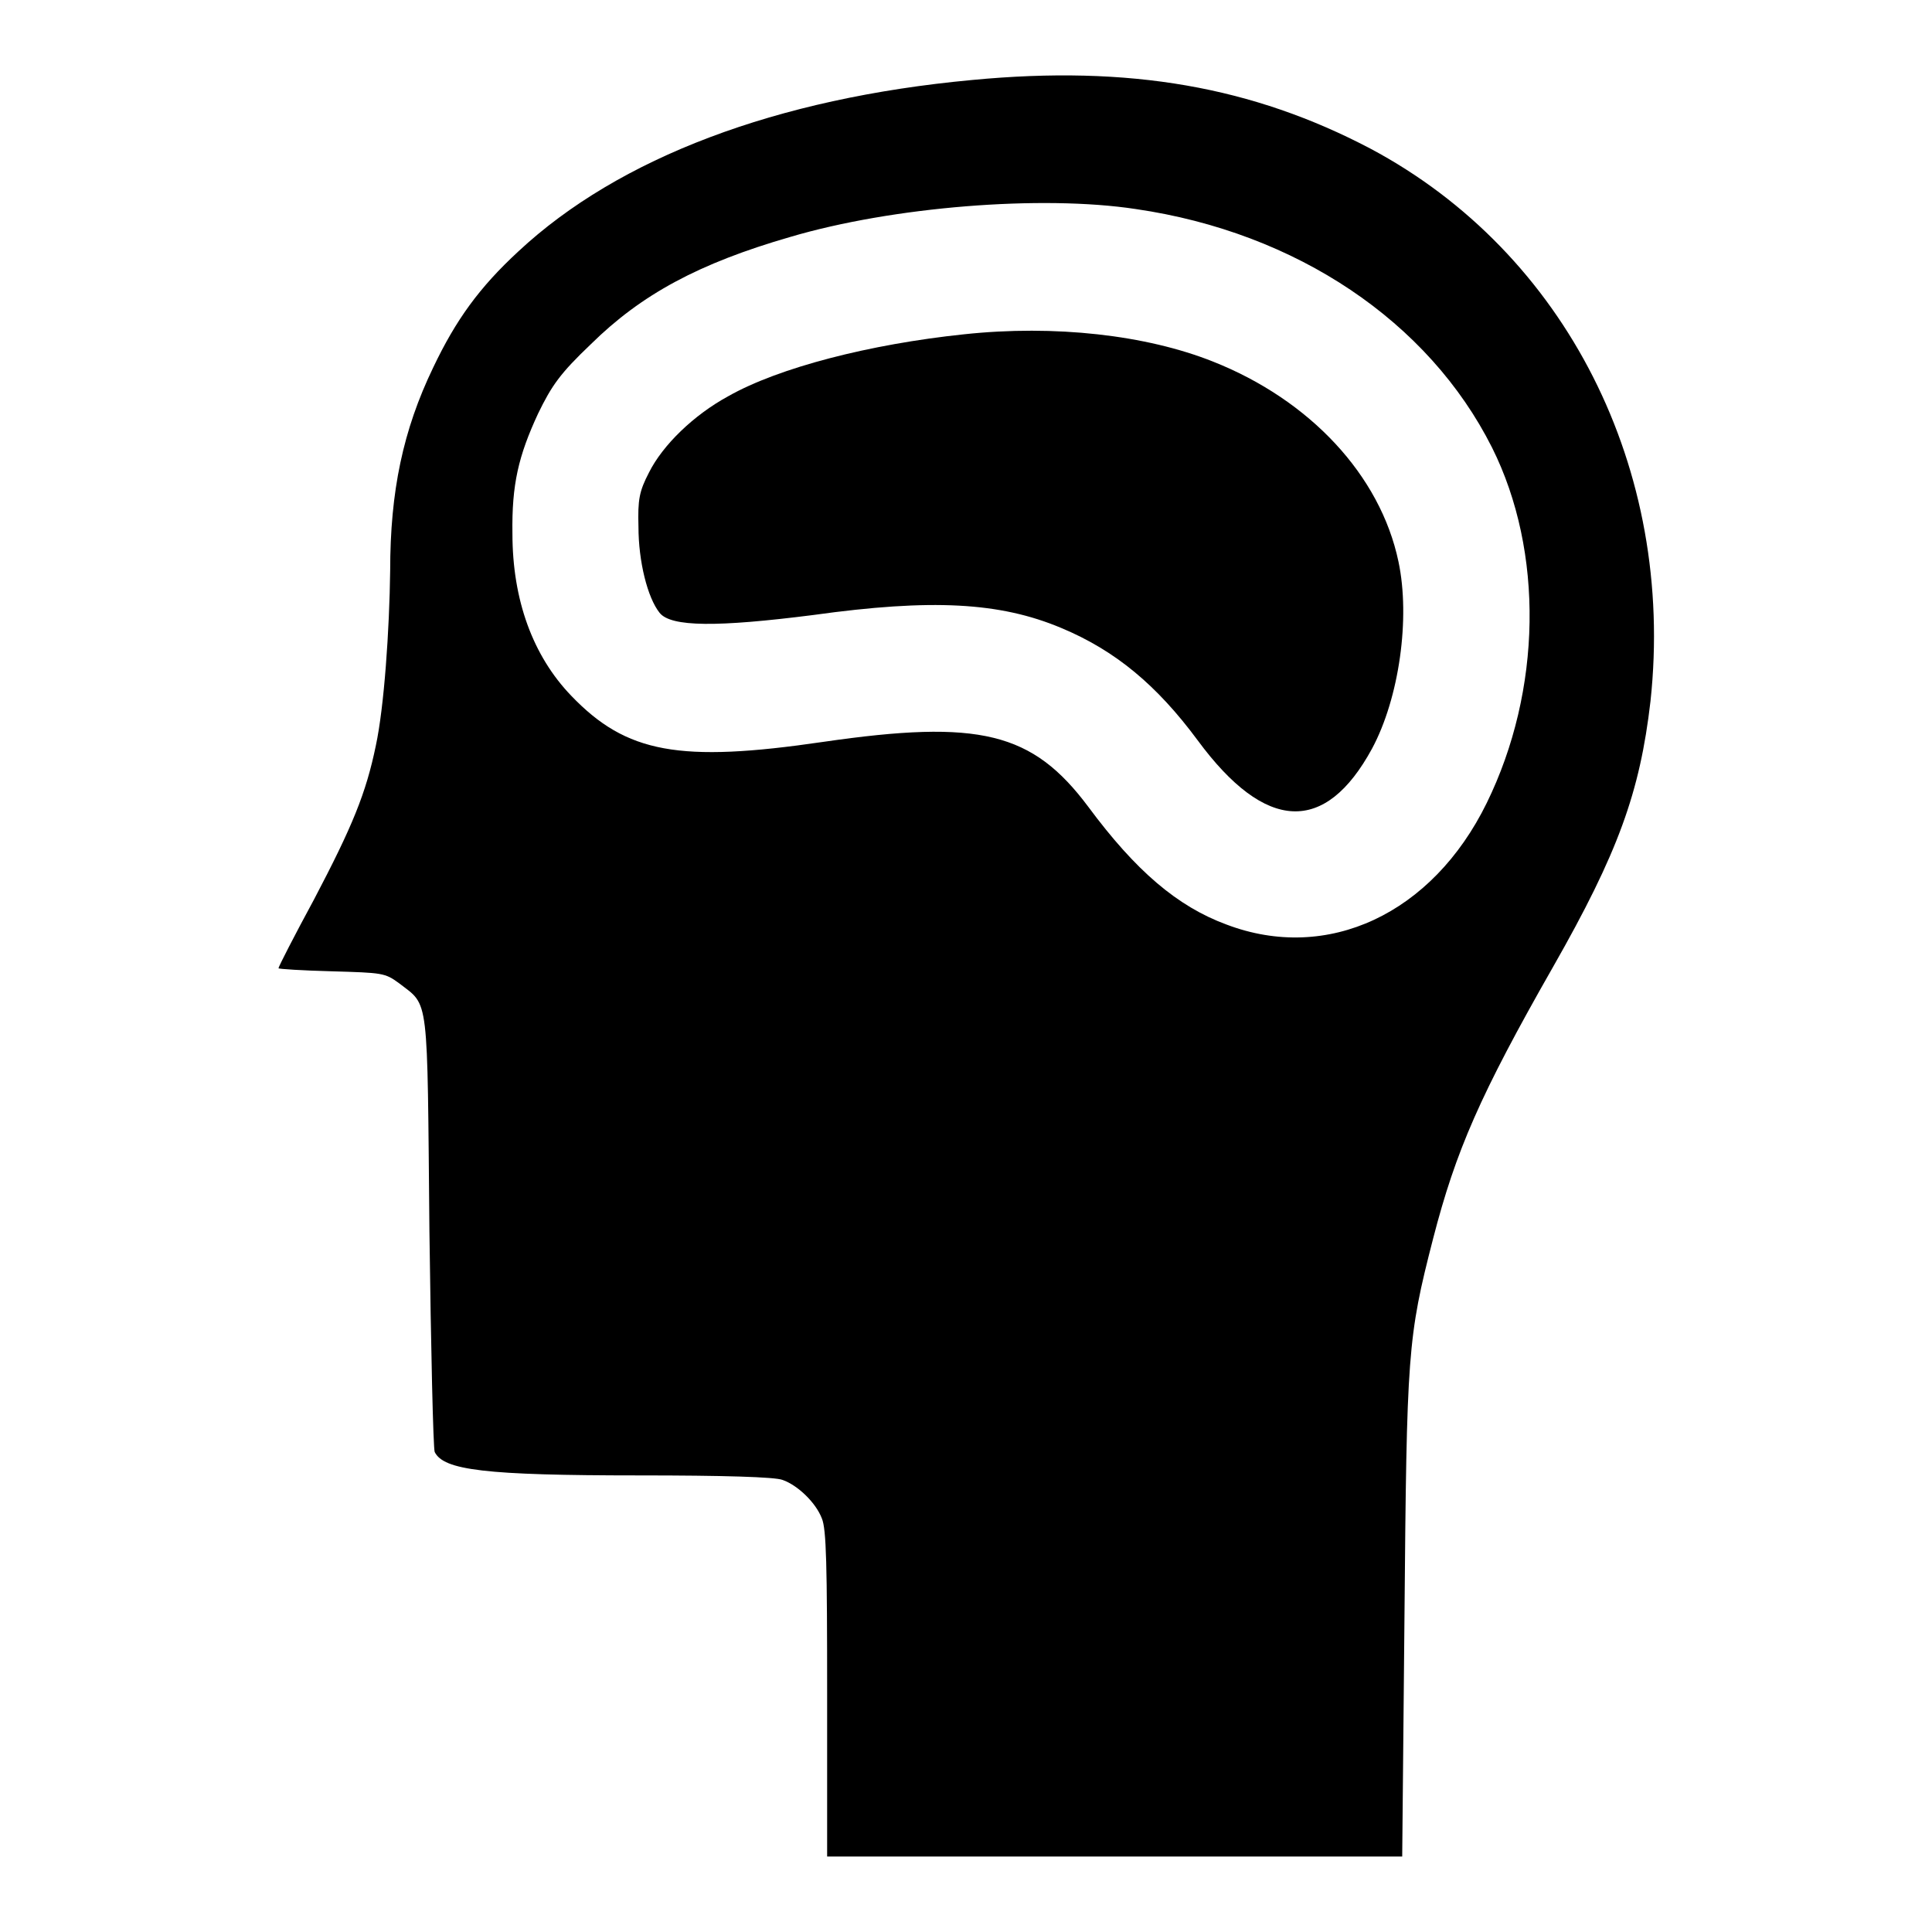
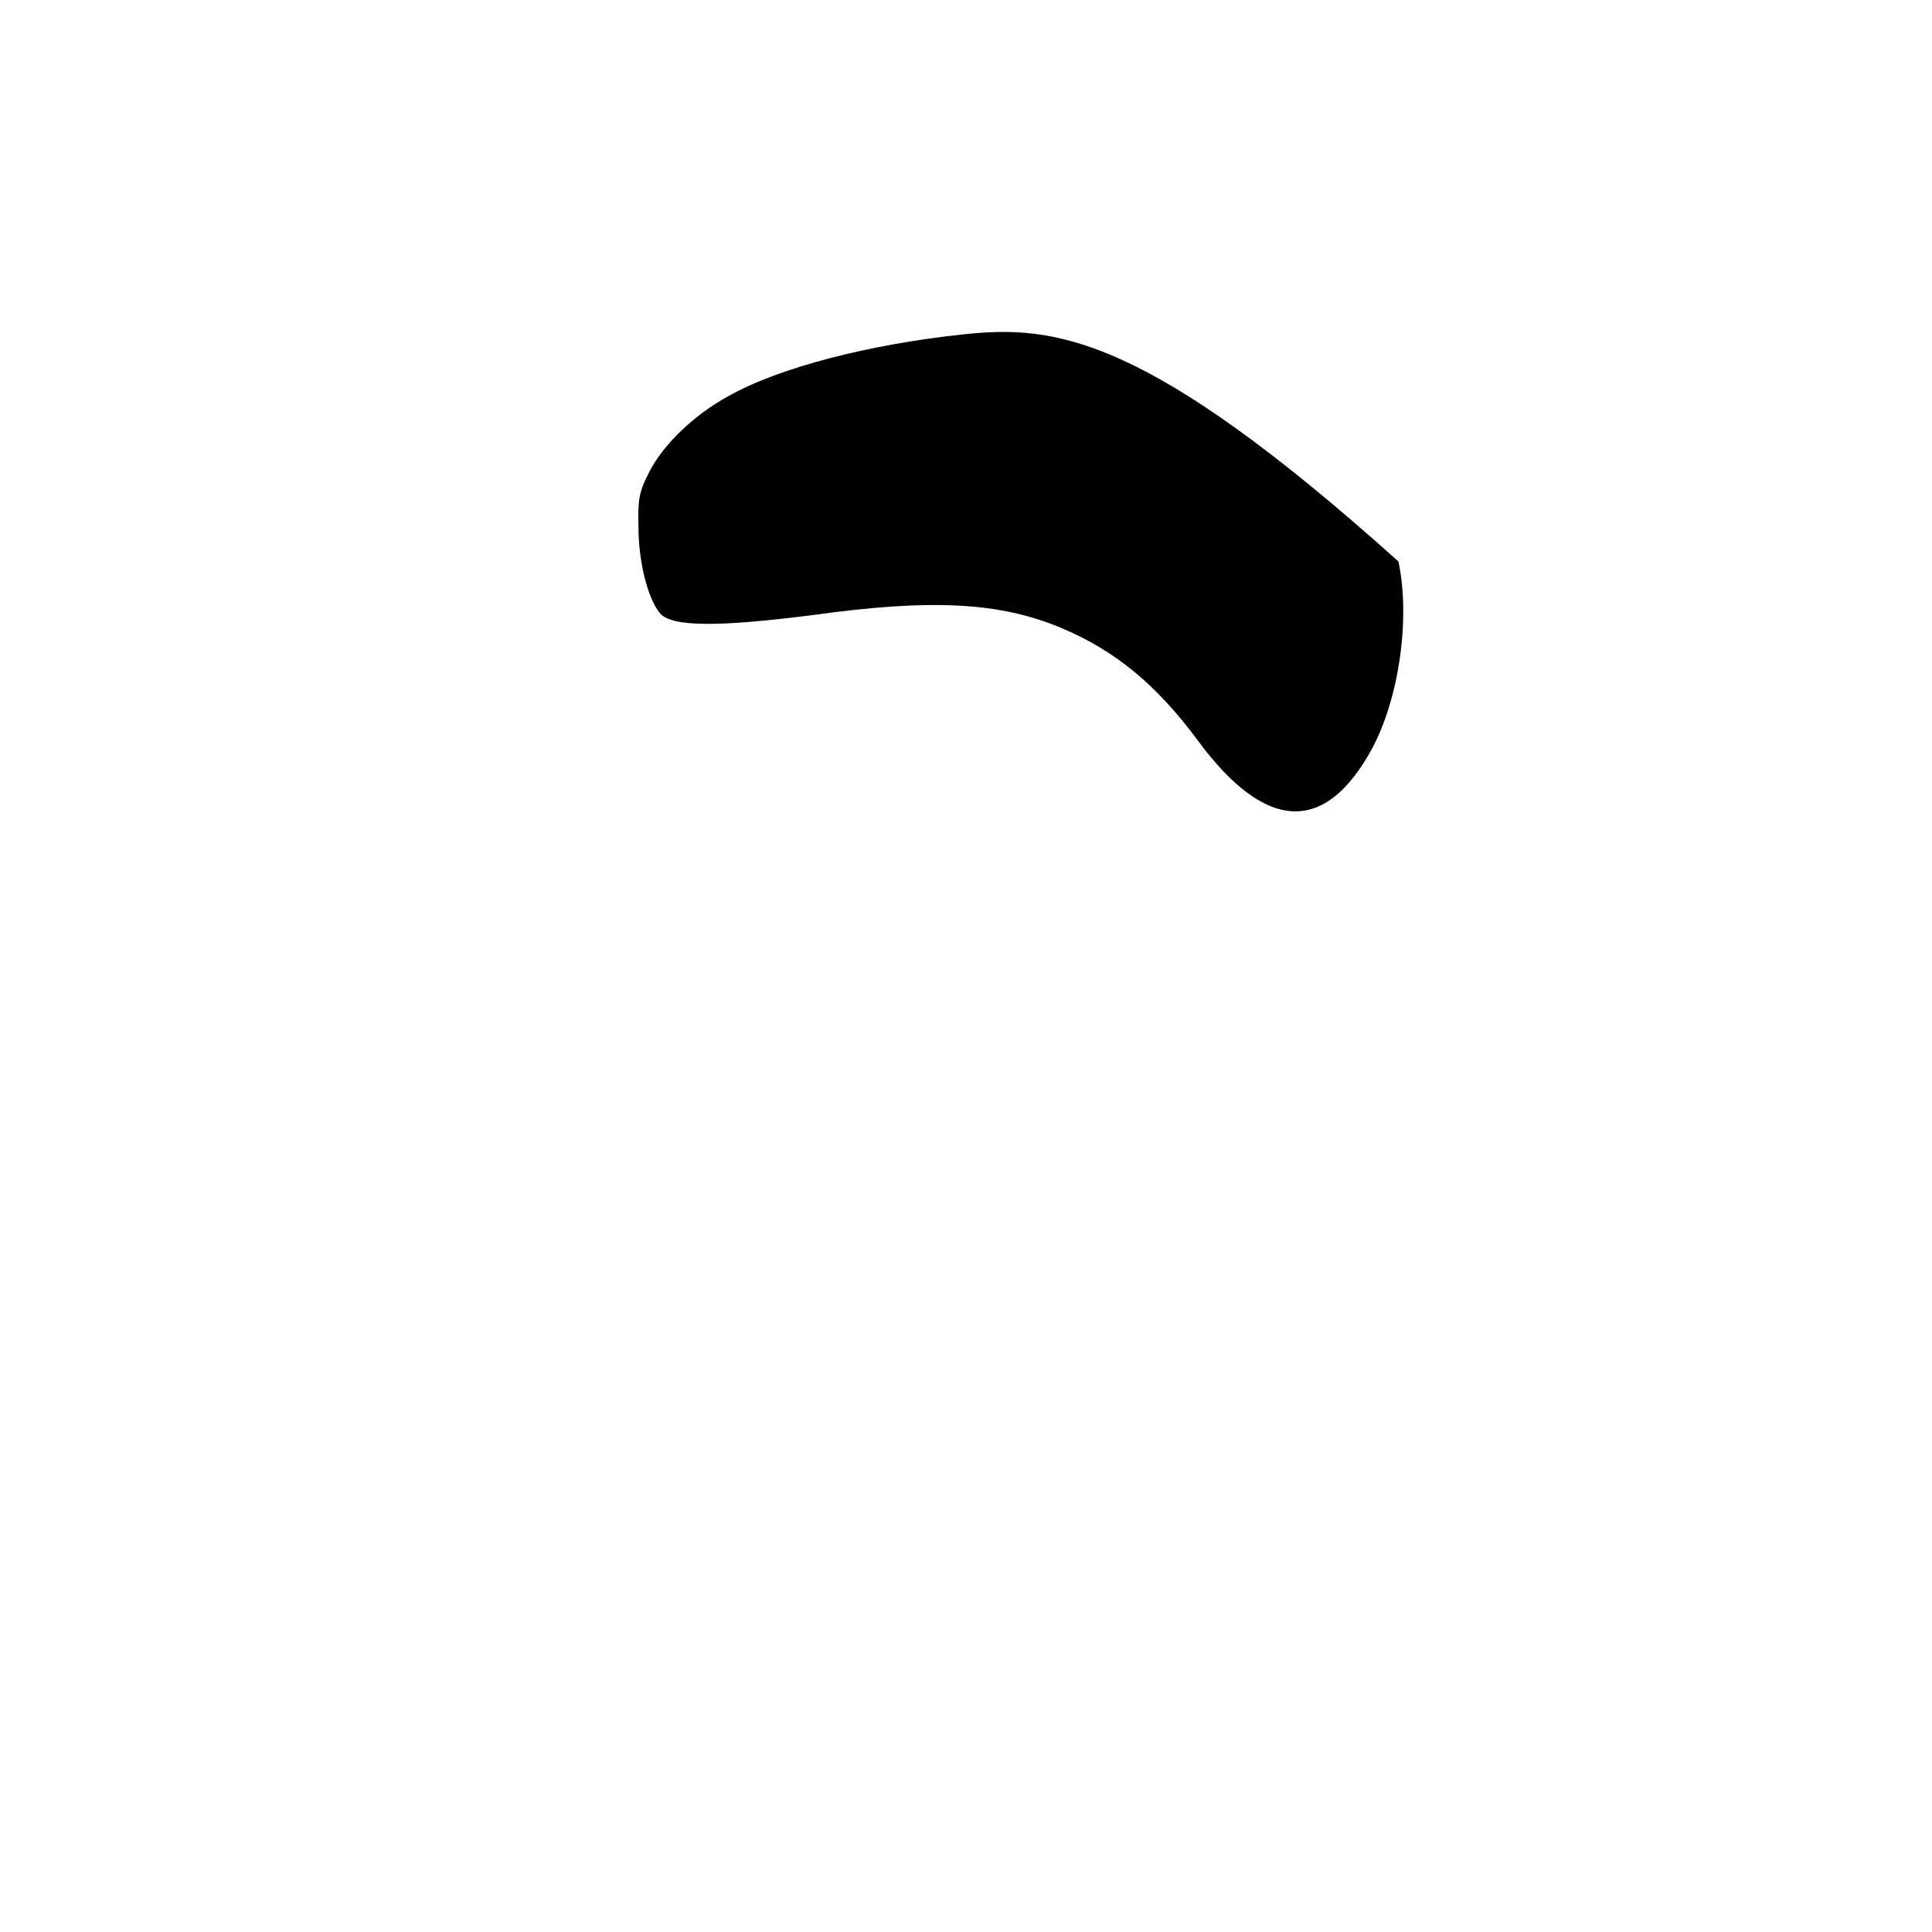
<svg xmlns="http://www.w3.org/2000/svg" version="1.1" x="0px" y="0px" viewBox="0 0 256 256" enable-background="new 0 0 256 256" xml:space="preserve">
  <g>
    <g>
      <g>
-         <path fill="#000000" d="M128.8,10.6C102.9,13,82,20.9,68.7,33.3c-5.2,4.8-8.3,9.1-11.3,15.4c-4,8.3-5.7,16.4-5.7,26.9c-0.1,7.9-0.8,18.1-1.9,23.2c-1.3,6.3-3.1,10.7-8.2,20.4c-2.6,4.8-4.7,8.9-4.7,9.1c0,0.1,3.2,0.3,7,0.4c6.8,0.2,7.1,0.2,9,1.6c4,3.1,3.7,1.1,4,32.8c0.2,15.6,0.5,28.8,0.7,29.3c1.2,2.4,6.6,3.1,27.1,3.1c11.1,0,18,0.2,19,0.6c2,0.7,4.4,3,5.2,5.1c0.6,1.4,0.7,6.2,0.7,23.3V246h38.1h38.1l0.3-31.8c0.3-35,0.4-36.9,3.8-50.1c3-11.6,6.2-19,15.9-36c8.6-15.1,11.5-23.1,12.9-35.2c3.3-30.7-11.2-59.4-37.1-73.2C166,11.5,149.7,8.6,128.8,10.6z M150.5,27.7c21.3,3.1,38.8,14.9,47.2,31.6c6.9,13.8,6.6,32.2-0.7,47.1c-7.2,14.7-21.1,21.2-34.5,16.1c-6.5-2.4-12-7.1-18.3-15.6c-7.4-9.9-14.4-11.6-35.1-8.6c-19.1,2.8-26.1,1.5-33.4-6.1c-5.1-5.3-7.8-12.7-7.8-21.5c-0.1-6.5,0.8-10.3,3.4-15.9c1.8-3.7,2.9-5.3,7-9.2c6.7-6.6,14.3-10.7,26.4-14.2C118.2,27.4,138,25.8,150.5,27.7z" />
-         <path fill="#000000" d="M127.7,44.3c-12.4,1.3-24.5,4.4-31.2,8.2C91.9,55,87.8,59,86,62.6c-1.3,2.5-1.5,3.6-1.4,7.2c0,4.6,1.2,9.4,2.8,11.4c1.5,1.9,7.7,1.9,20.3,0.3c15.8-2.2,24.8-1.7,32.9,1.7c7.2,3,12.7,7.6,18.1,14.9c9,12.2,16.9,12.5,23.1,1.1c3.6-6.7,5.1-17.3,3.5-24.8c-2.4-11.4-11.7-21.4-24.6-26.5C151.9,44.4,139.8,43,127.7,44.3z" />
+         <path fill="#000000" d="M127.7,44.3c-12.4,1.3-24.5,4.4-31.2,8.2C91.9,55,87.8,59,86,62.6c-1.3,2.5-1.5,3.6-1.4,7.2c0,4.6,1.2,9.4,2.8,11.4c1.5,1.9,7.7,1.9,20.3,0.3c15.8-2.2,24.8-1.7,32.9,1.7c7.2,3,12.7,7.6,18.1,14.9c9,12.2,16.9,12.5,23.1,1.1c3.6-6.7,5.1-17.3,3.5-24.8C151.9,44.4,139.8,43,127.7,44.3z" />
      </g>
    </g>
  </g>
</svg>